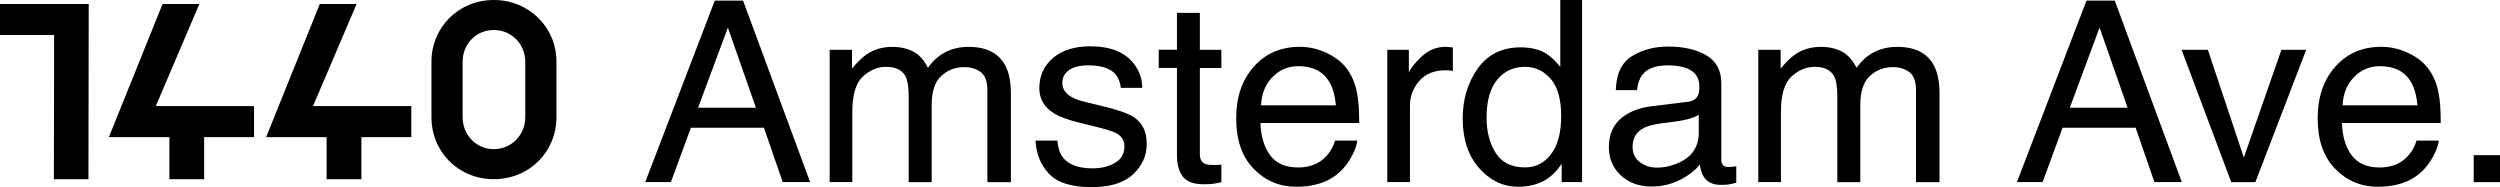
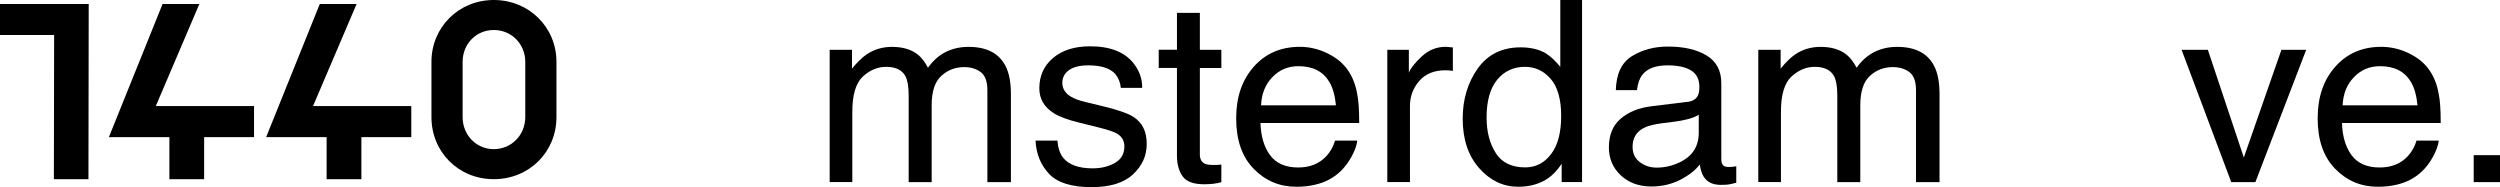
<svg xmlns="http://www.w3.org/2000/svg" width="521" height="39" viewBox="0 0 521 39" fill="none">
  <g clip-path="url(#clip0_18_50)">
    <path d="M11.281 7.292H0V0.83H18.487L18.432 37.34H11.226L11.281 7.301V7.292Z" fill="black" />
    <path d="M35.291 28.584H22.689L33.88 0.83H41.546L32.468 22.111H52.94V28.575H42.543V37.34H35.3V28.575L35.291 28.584Z" fill="black" />
    <path d="M68.068 28.584H55.461L66.646 0.83H74.316L65.234 22.111H85.713V28.575H75.312V37.34H68.068V28.575V28.584Z" fill="black" />
    <path d="M89.915 24.42V12.866C89.915 5.704 95.565 0 102.912 0C110.26 0 115.965 5.704 115.965 12.866V24.42C115.965 31.636 110.314 37.34 102.912 37.34C95.511 37.34 89.915 31.636 89.915 24.42ZM109.466 24.42V12.866C109.466 9.185 106.613 6.251 102.912 6.251C99.212 6.251 96.413 9.176 96.413 12.866V24.42C96.413 28.156 99.266 31.081 102.912 31.081C106.559 31.081 109.466 28.156 109.466 24.42Z" fill="black" />
-     <path d="M148.96 0.127H154.856L168.828 37.944H163.116L159.207 26.619H143.983L139.816 37.944H134.472L148.96 0.127ZM157.533 22.45L151.692 5.744L145.483 22.45H157.542H157.533Z" fill="black" />
    <path d="M172.894 10.378H177.558V14.293C178.68 12.936 179.692 11.953 180.602 11.334C182.157 10.287 183.923 9.768 185.891 9.768C188.127 9.768 189.93 10.305 191.291 11.389C192.064 12.008 192.763 12.918 193.388 14.12C194.437 12.645 195.669 11.553 197.086 10.833C198.502 10.123 200.094 9.768 201.86 9.768C205.631 9.768 208.207 11.107 209.568 13.783C210.304 15.221 210.672 17.16 210.672 19.6V37.953H205.769V18.799C205.769 16.96 205.3 15.704 204.371 15.012C203.433 14.329 202.292 13.983 200.949 13.983C199.1 13.983 197.5 14.593 196.166 15.813C194.832 17.033 194.161 19.063 194.161 21.913V37.953H189.368V19.955C189.368 18.089 189.138 16.723 188.688 15.859C187.97 14.575 186.636 13.929 184.677 13.929C182.893 13.929 181.274 14.611 179.811 15.959C178.349 17.315 177.622 19.773 177.622 23.323V37.944H172.903V10.378H172.894Z" fill="black" />
    <path d="M220.358 29.296C220.496 30.843 220.891 32.027 221.535 32.846C222.722 34.339 224.782 35.085 227.717 35.085C229.464 35.085 231.001 34.712 232.325 33.966C233.65 33.219 234.321 32.063 234.321 30.506C234.321 29.323 233.788 28.422 232.721 27.802C232.04 27.429 230.697 26.992 228.683 26.492L224.939 25.563C222.547 24.98 220.781 24.325 219.64 23.606C217.617 22.349 216.596 20.62 216.596 18.408C216.596 15.795 217.552 13.692 219.466 12.071C221.379 10.46 223.955 9.65 227.183 9.65C231.415 9.65 234.459 10.87 236.326 13.309C237.495 14.857 238.065 16.523 238.028 18.307H233.576C233.493 17.261 233.116 16.305 232.454 15.449C231.369 14.229 229.492 13.619 226.815 13.619C225.031 13.619 223.688 13.956 222.768 14.62C221.848 15.285 221.388 16.177 221.388 17.27C221.388 18.471 221.995 19.436 223.2 20.155C223.899 20.583 224.93 20.966 226.291 21.284L229.409 22.031C232.803 22.841 235.075 23.615 236.225 24.37C238.065 25.554 238.976 27.42 238.976 29.96C238.976 32.5 238.028 34.53 236.133 36.324C234.238 38.108 231.35 39 227.468 39C223.292 39 220.34 38.071 218.601 36.205C216.863 34.348 215.934 32.036 215.805 29.296H220.34H220.358Z" fill="black" />
    <path d="M245.277 2.676H250.051V10.378H254.53V14.165H250.051V32.163C250.051 33.128 250.382 33.765 251.044 34.093C251.412 34.284 252.019 34.375 252.874 34.375C253.104 34.375 253.344 34.375 253.61 34.366C253.868 34.366 254.181 34.339 254.53 34.303V37.962C253.987 38.117 253.426 38.226 252.838 38.299C252.249 38.363 251.623 38.399 250.934 38.399C248.735 38.399 247.236 37.844 246.454 36.742C245.672 35.632 245.277 34.202 245.277 32.427V14.156H241.478V10.369H245.277V2.676Z" fill="black" />
    <path d="M276.68 11.134C278.547 12.053 279.973 13.237 280.948 14.702C281.896 16.095 282.521 17.716 282.834 19.564C283.11 20.838 283.257 22.859 283.257 25.636H262.68C262.772 28.431 263.443 30.679 264.704 32.364C265.964 34.057 267.905 34.903 270.545 34.903C273.01 34.903 274.978 34.102 276.441 32.509C277.278 31.581 277.876 30.506 278.225 29.296H282.861C282.742 30.306 282.328 31.435 281.638 32.682C280.948 33.929 280.175 34.94 279.32 35.732C277.885 37.106 276.11 38.035 274.003 38.508C272.863 38.782 271.584 38.918 270.149 38.918C266.654 38.918 263.692 37.671 261.263 35.176C258.835 32.682 257.621 29.186 257.621 24.689C257.621 20.192 258.844 16.669 261.291 13.901C263.738 11.134 266.939 9.759 270.885 9.759C272.881 9.759 274.804 10.214 276.68 11.134ZM278.409 21.958C278.216 19.946 277.775 18.344 277.076 17.142C275.779 14.912 273.626 13.792 270.6 13.792C268.429 13.792 266.617 14.557 265.145 16.095C263.673 17.634 262.901 19.582 262.809 21.949H278.4L278.409 21.958Z" fill="black" />
    <path d="M289.126 10.378H293.605V15.139C293.973 14.211 294.875 13.082 296.3 11.753C297.735 10.424 299.382 9.759 301.258 9.759C301.341 9.759 301.497 9.759 301.7 9.786C301.911 9.805 302.27 9.841 302.776 9.887V14.775C302.5 14.721 302.243 14.693 302.003 14.675C301.764 14.657 301.507 14.648 301.231 14.648C298.858 14.648 297.027 15.403 295.748 16.896C294.47 18.389 293.835 20.128 293.835 22.085V37.944H289.116V10.378H289.126Z" fill="black" />
    <path d="M322.304 11.225C323.141 11.744 324.098 12.636 325.165 13.929V0H329.7V37.944H325.45V34.111C324.346 35.814 323.049 37.034 321.541 37.789C320.032 38.545 318.321 38.918 316.381 38.918C313.253 38.918 310.549 37.625 308.258 35.04C305.968 32.455 304.827 29.022 304.827 24.726C304.827 20.711 305.867 17.233 307.955 14.284C310.043 11.343 313.023 9.868 316.905 9.868C319.057 9.868 320.851 10.314 322.304 11.207V11.225ZM311.717 31.899C312.996 33.893 315.038 34.885 317.852 34.885C320.042 34.885 321.835 33.966 323.243 32.118C324.65 30.27 325.349 27.63 325.349 24.179C325.349 20.729 324.622 18.116 323.169 16.441C321.716 14.766 319.931 13.929 317.797 13.929C315.424 13.929 313.492 14.821 312.02 16.605C310.549 18.389 309.804 21.02 309.804 24.48C309.804 27.429 310.438 29.905 311.717 31.89V31.899Z" fill="black" />
    <path d="M351.666 21.239C352.751 21.102 353.478 20.656 353.837 19.901C354.048 19.491 354.149 18.899 354.149 18.125C354.149 16.55 353.579 15.403 352.429 14.684C351.289 13.974 349.642 13.619 347.517 13.619C345.052 13.619 343.304 14.274 342.274 15.576C341.695 16.296 341.318 17.37 341.143 18.79H336.737C336.819 15.394 337.951 13.027 340.103 11.698C342.256 10.369 344.767 9.704 347.609 9.704C350.911 9.704 353.597 10.323 355.658 11.562C357.7 12.8 358.721 14.721 358.721 17.324V33.21C358.721 33.693 358.822 34.075 359.025 34.366C359.227 34.658 359.65 34.803 360.294 34.803C360.505 34.803 360.735 34.794 361.002 34.767C361.26 34.739 361.545 34.703 361.839 34.648V38.071C361.103 38.281 360.542 38.408 360.165 38.454C359.788 38.499 359.254 38.527 358.592 38.527C356.964 38.527 355.787 37.962 355.051 36.824C354.664 36.223 354.398 35.377 354.241 34.275C353.285 35.513 351.896 36.588 350.102 37.498C348.299 38.408 346.321 38.864 344.151 38.864C341.547 38.864 339.423 38.09 337.767 36.533C336.111 34.976 335.293 33.037 335.293 30.698C335.293 28.139 336.102 26.155 337.73 24.753C339.358 23.342 341.483 22.477 344.123 22.149L351.647 21.221L351.666 21.239ZM341.731 33.775C342.725 34.548 343.911 34.931 345.273 34.931C346.929 34.931 348.538 34.557 350.093 33.802C352.714 32.545 354.021 30.497 354.021 27.648V23.915C353.441 24.279 352.705 24.58 351.795 24.817C350.884 25.053 349.992 25.226 349.118 25.335L346.257 25.7C344.546 25.927 343.258 26.273 342.403 26.756C340.95 27.566 340.232 28.849 340.232 30.616C340.232 31.954 340.729 33.01 341.722 33.784L341.731 33.775Z" fill="black" />
    <path d="M366.42 10.378H371.084V14.293C372.197 12.936 373.218 11.953 374.119 11.334C375.674 10.287 377.44 9.768 379.418 9.768C381.653 9.768 383.456 10.305 384.817 11.389C385.59 12.008 386.289 12.918 386.914 14.12C387.963 12.645 389.195 11.553 390.612 10.833C392.029 10.123 393.62 9.768 395.386 9.768C399.157 9.768 401.733 11.107 403.094 13.783C403.83 15.221 404.198 17.16 404.198 19.6V37.953H399.295V18.799C399.295 16.96 398.826 15.704 397.897 15.012C396.959 14.329 395.818 13.983 394.475 13.983C392.626 13.983 391.026 14.593 389.692 15.813C388.358 17.033 387.687 19.063 387.687 21.913V37.953H382.895V19.955C382.895 18.089 382.665 16.723 382.214 15.859C381.496 14.575 380.163 13.929 378.203 13.929C376.419 13.929 374.8 14.611 373.337 15.959C371.875 17.315 371.148 19.773 371.148 23.323V37.944H366.429V10.378H366.42Z" fill="black" />
-     <path d="M434.82 0.127H440.716L454.688 37.944H448.976L445.067 26.619H429.843L425.676 37.944H420.332L434.82 0.127ZM443.393 22.45L437.552 5.744L431.343 22.45H443.402H443.393Z" fill="black" />
    <path d="M460.115 10.378L467.612 32.828L475.449 10.378H480.61L470.022 37.953H464.991L454.642 10.378H460.125H460.115Z" fill="black" />
    <path d="M502.07 11.134C503.937 12.053 505.363 13.237 506.338 14.702C507.285 16.095 507.911 17.716 508.223 19.564C508.499 20.838 508.646 22.859 508.646 25.636H488.07C488.152 28.431 488.833 30.679 490.084 32.364C491.344 34.057 493.294 34.903 495.925 34.903C498.39 34.903 500.359 34.102 501.821 32.509C502.658 31.581 503.256 30.506 503.606 29.296H508.242C508.122 30.306 507.717 31.435 507.028 32.682C506.338 33.929 505.565 34.94 504.71 35.732C503.275 37.106 501.499 38.035 499.384 38.508C498.252 38.782 496.964 38.918 495.53 38.918C492.034 38.918 489.072 37.671 486.644 35.176C484.215 32.682 483.001 29.186 483.001 24.689C483.001 20.192 484.225 16.669 486.671 13.901C489.118 11.134 492.319 9.759 496.265 9.759C498.261 9.759 500.184 10.214 502.06 11.134H502.07ZM503.808 21.958C503.615 19.946 503.173 18.344 502.474 17.142C501.177 14.912 499.025 13.792 495.999 13.792C493.828 13.792 492.016 14.557 490.544 16.095C489.072 17.634 488.3 19.582 488.208 21.949H503.799L503.808 21.958Z" fill="black" />
    <path d="M515.518 32.336H521V37.953H515.518V32.336Z" fill="black" />
  </g>
  <defs>
    <clipPath id="clip0_18_50">
      <rect width="521" height="39" fill="white" />
    </clipPath>
  </defs>
</svg>